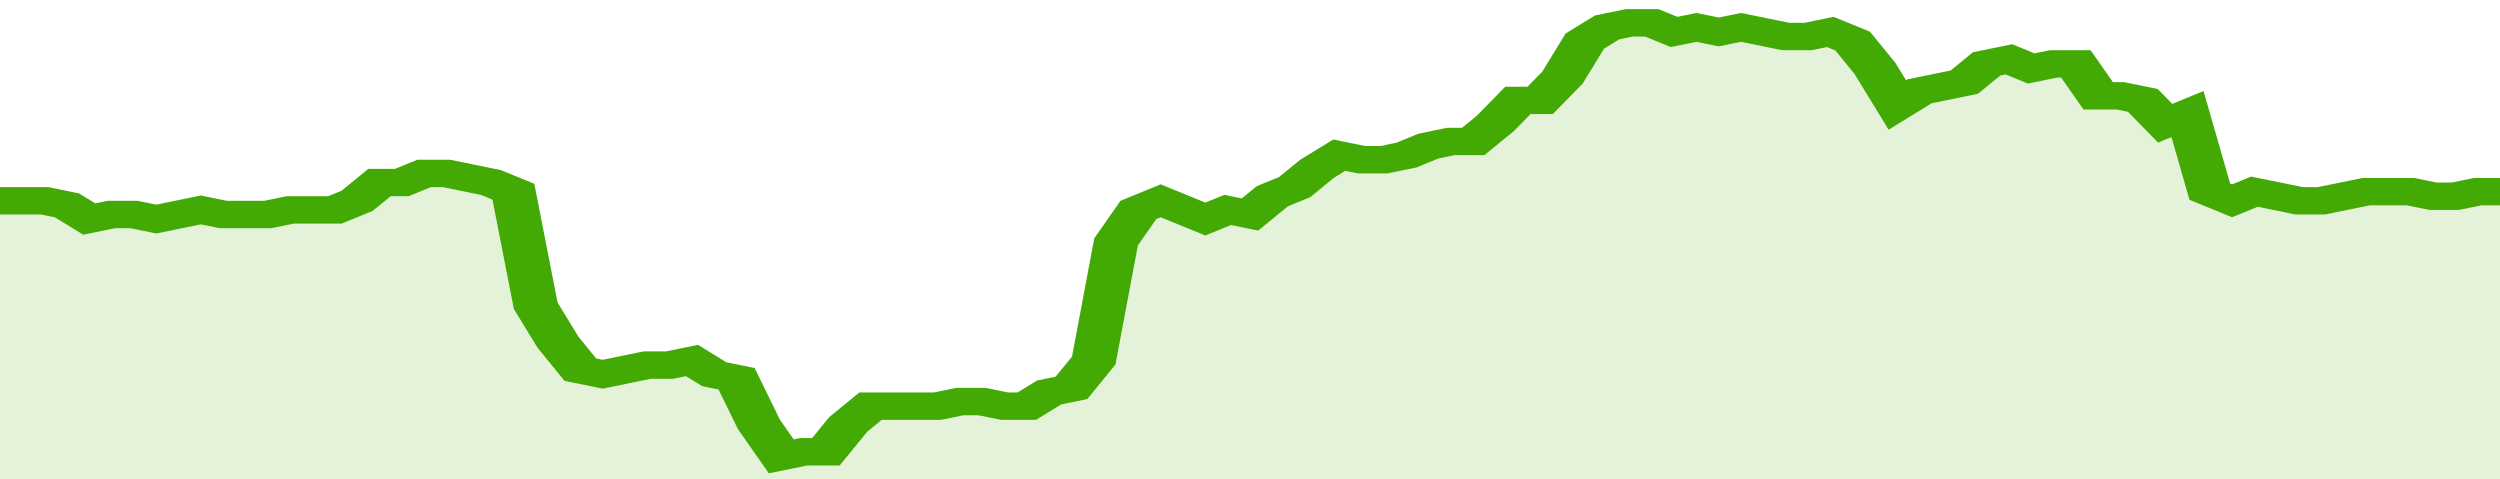
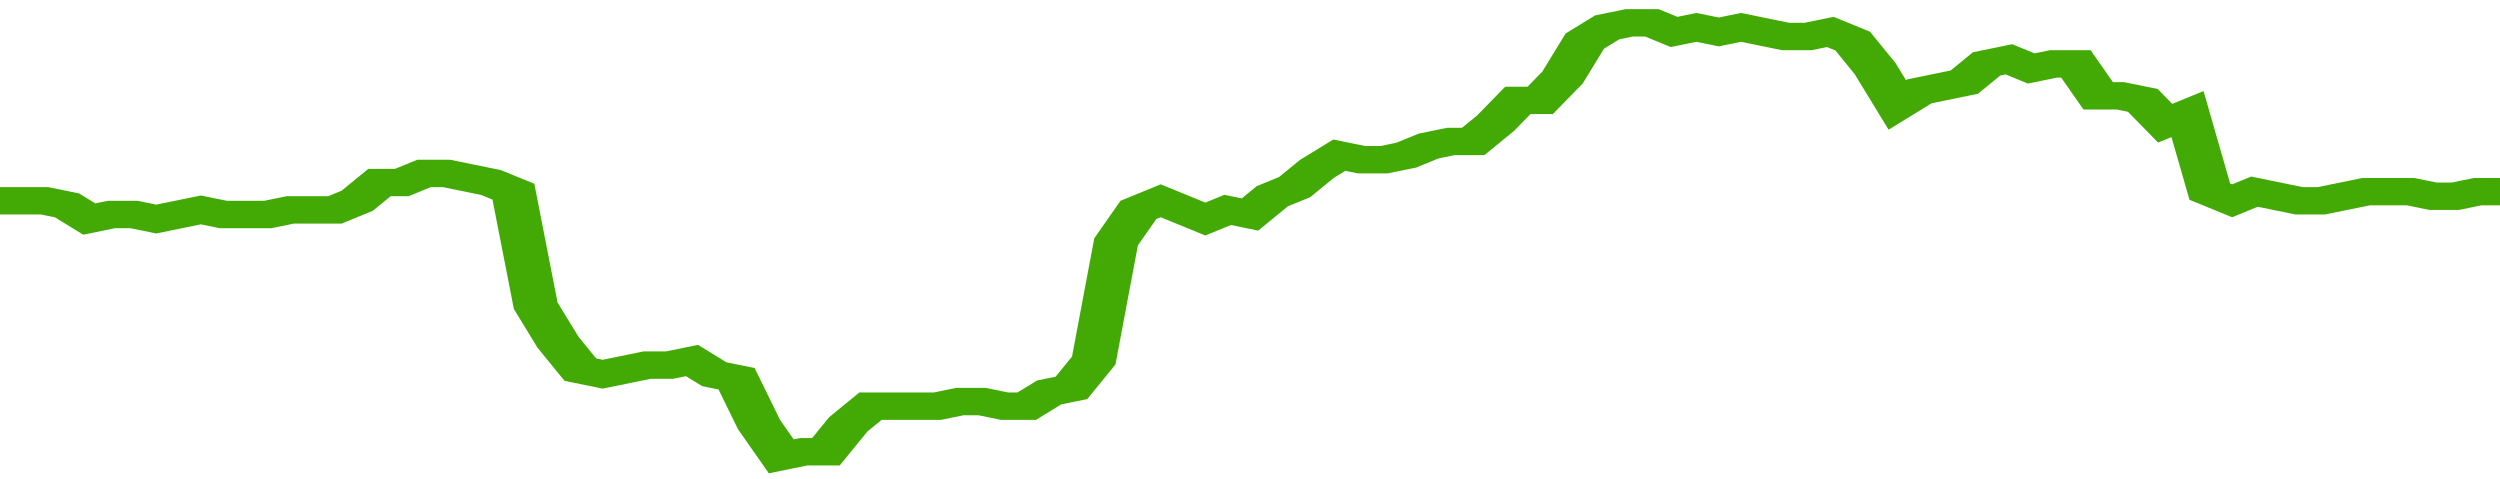
<svg xmlns="http://www.w3.org/2000/svg" viewBox="0 0 336 105" width="120" height="23" preserveAspectRatio="none">
  <polyline fill="none" stroke="#43AA05" stroke-width="6" points="0, 44 3, 44 6, 44 9, 45 12, 48 15, 47 18, 47 21, 48 24, 47 27, 46 30, 47 33, 47 36, 47 39, 46 42, 46 45, 46 48, 44 51, 40 54, 40 57, 38 60, 38 63, 39 66, 40 69, 42 72, 67 75, 75 78, 81 81, 82 84, 81 87, 80 90, 80 93, 79 96, 82 99, 83 102, 93 105, 100 108, 99 111, 99 114, 93 117, 89 120, 89 123, 89 126, 89 129, 88 132, 88 135, 89 138, 89 141, 86 144, 85 147, 79 150, 53 153, 46 156, 44 159, 46 162, 48 165, 46 168, 47 171, 43 174, 41 177, 37 180, 34 183, 35 186, 35 189, 34 192, 32 195, 31 198, 31 201, 27 204, 22 207, 22 210, 17 213, 9 216, 6 219, 5 222, 5 225, 7 228, 6 231, 7 234, 6 237, 7 240, 8 243, 8 246, 7 249, 9 252, 15 255, 23 258, 20 261, 19 264, 18 267, 14 270, 13 273, 15 276, 14 279, 14 282, 21 285, 21 288, 22 291, 27 294, 25 297, 42 300, 44 303, 42 306, 43 309, 44 312, 44 315, 43 318, 42 321, 42 324, 42 327, 43 330, 43 333, 42 336, 42 336, 42 "> </polyline>
-   <polygon fill="#43AA05" opacity="0.15" points="0, 105 0, 44 3, 44 6, 44 9, 45 12, 48 15, 47 18, 47 21, 48 24, 47 27, 46 30, 47 33, 47 36, 47 39, 46 42, 46 45, 46 48, 44 51, 40 54, 40 57, 38 60, 38 63, 39 66, 40 69, 42 72, 67 75, 75 78, 81 81, 82 84, 81 87, 80 90, 80 93, 79 96, 82 99, 83 102, 93 105, 100 108, 99 111, 99 114, 93 117, 89 120, 89 123, 89 126, 89 129, 88 132, 88 135, 89 138, 89 141, 86 144, 85 147, 79 150, 53 153, 46 156, 44 159, 46 162, 48 165, 46 168, 47 171, 43 174, 41 177, 37 180, 34 183, 35 186, 35 189, 34 192, 32 195, 31 198, 31 201, 27 204, 22 207, 22 210, 17 213, 9 216, 6 219, 5 222, 5 225, 7 228, 6 231, 7 234, 6 237, 7 240, 8 243, 8 246, 7 249, 9 252, 15 255, 23 258, 20 261, 19 264, 18 267, 14 270, 13 273, 15 276, 14 279, 14 282, 21 285, 21 288, 22 291, 27 294, 25 297, 42 300, 44 303, 42 306, 43 309, 44 312, 44 315, 43 318, 42 321, 42 324, 42 327, 43 330, 43 333, 42 336, 42 336, 105 " />
</svg>